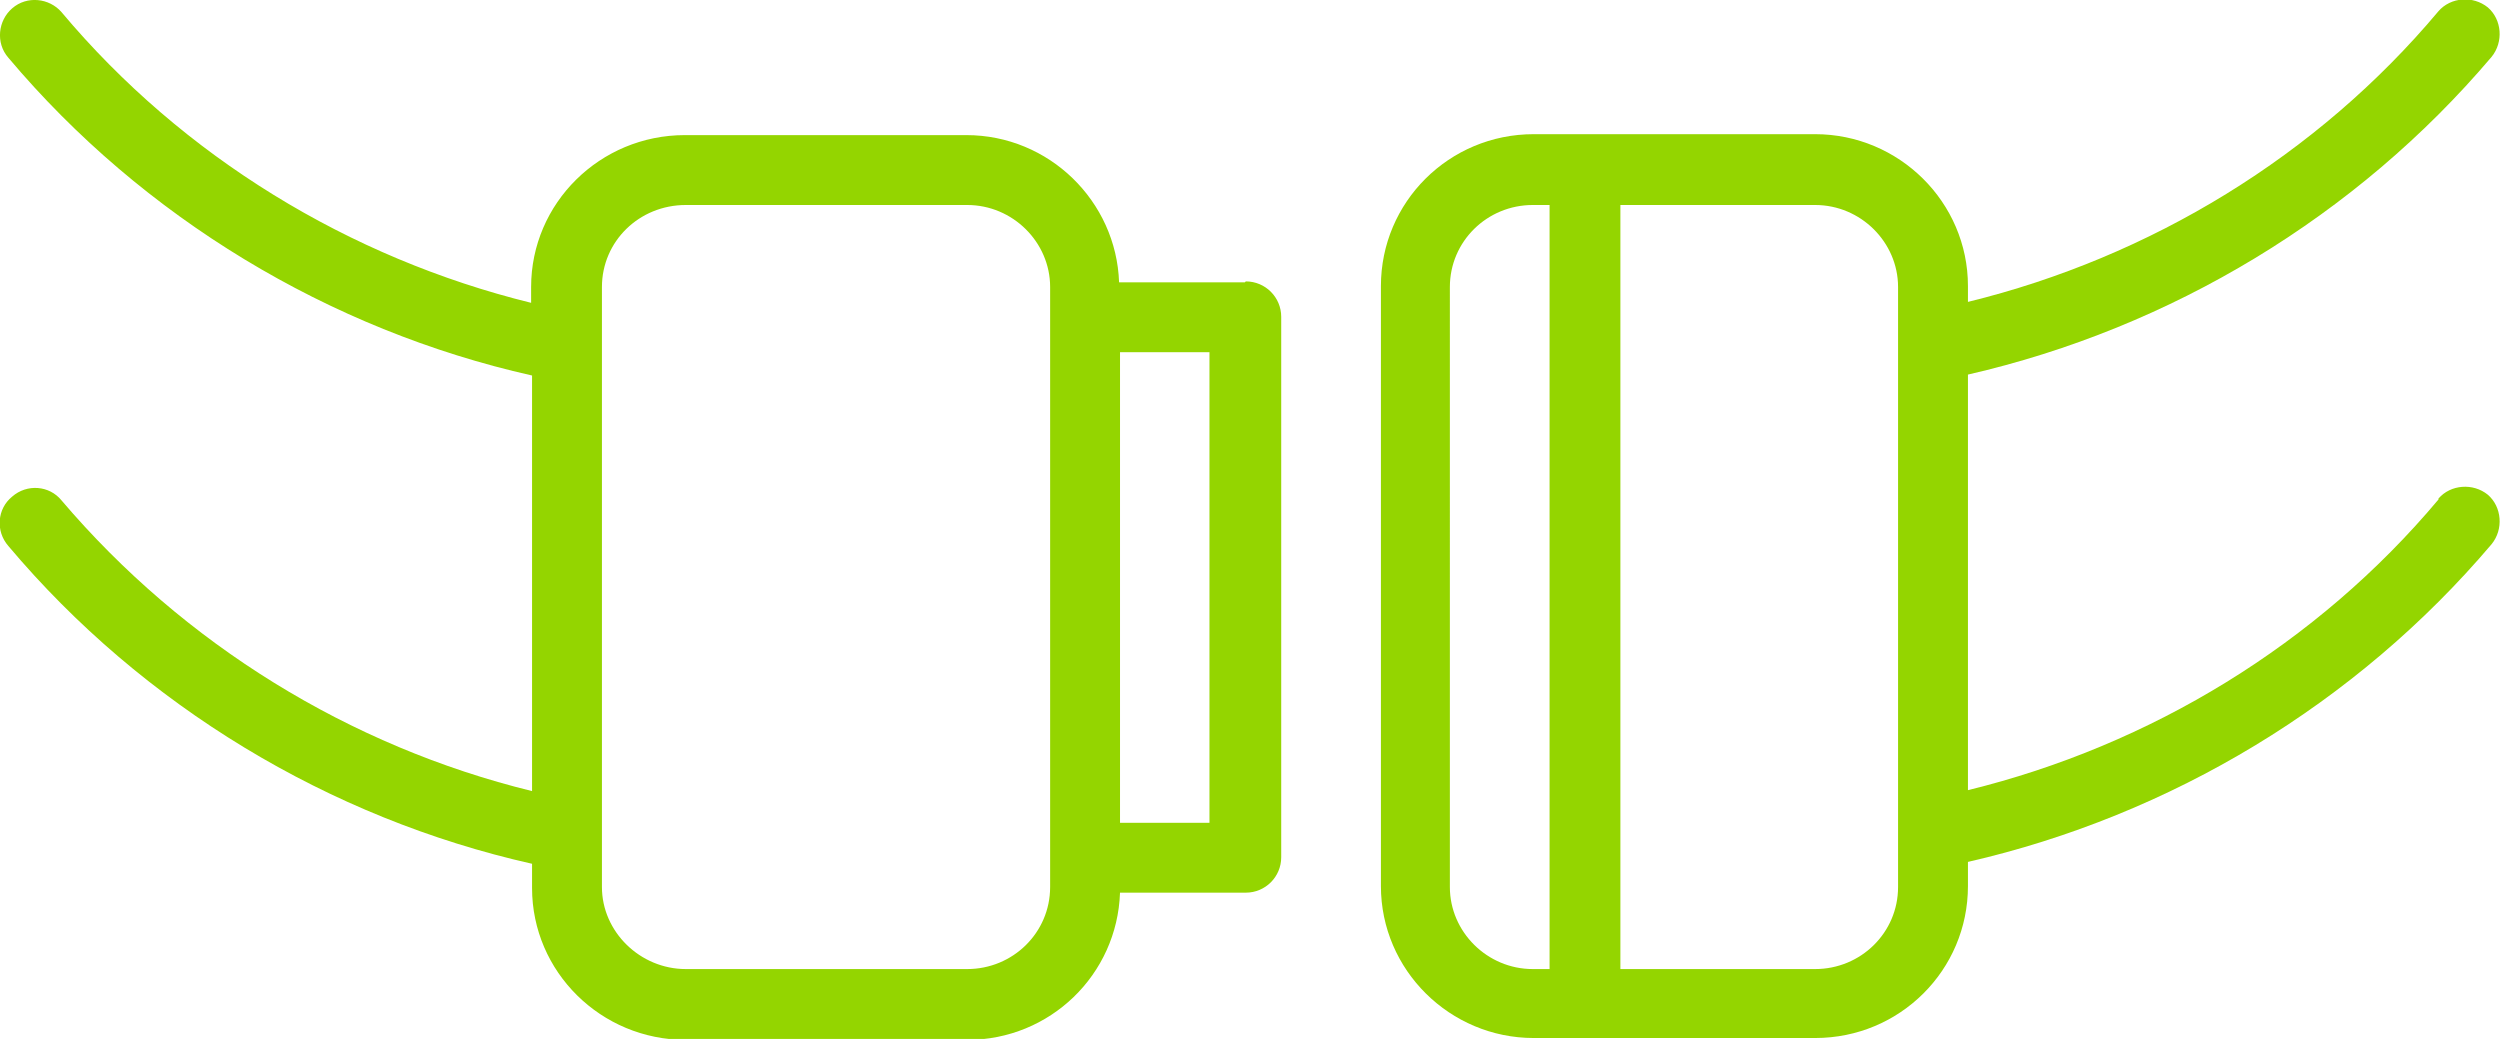
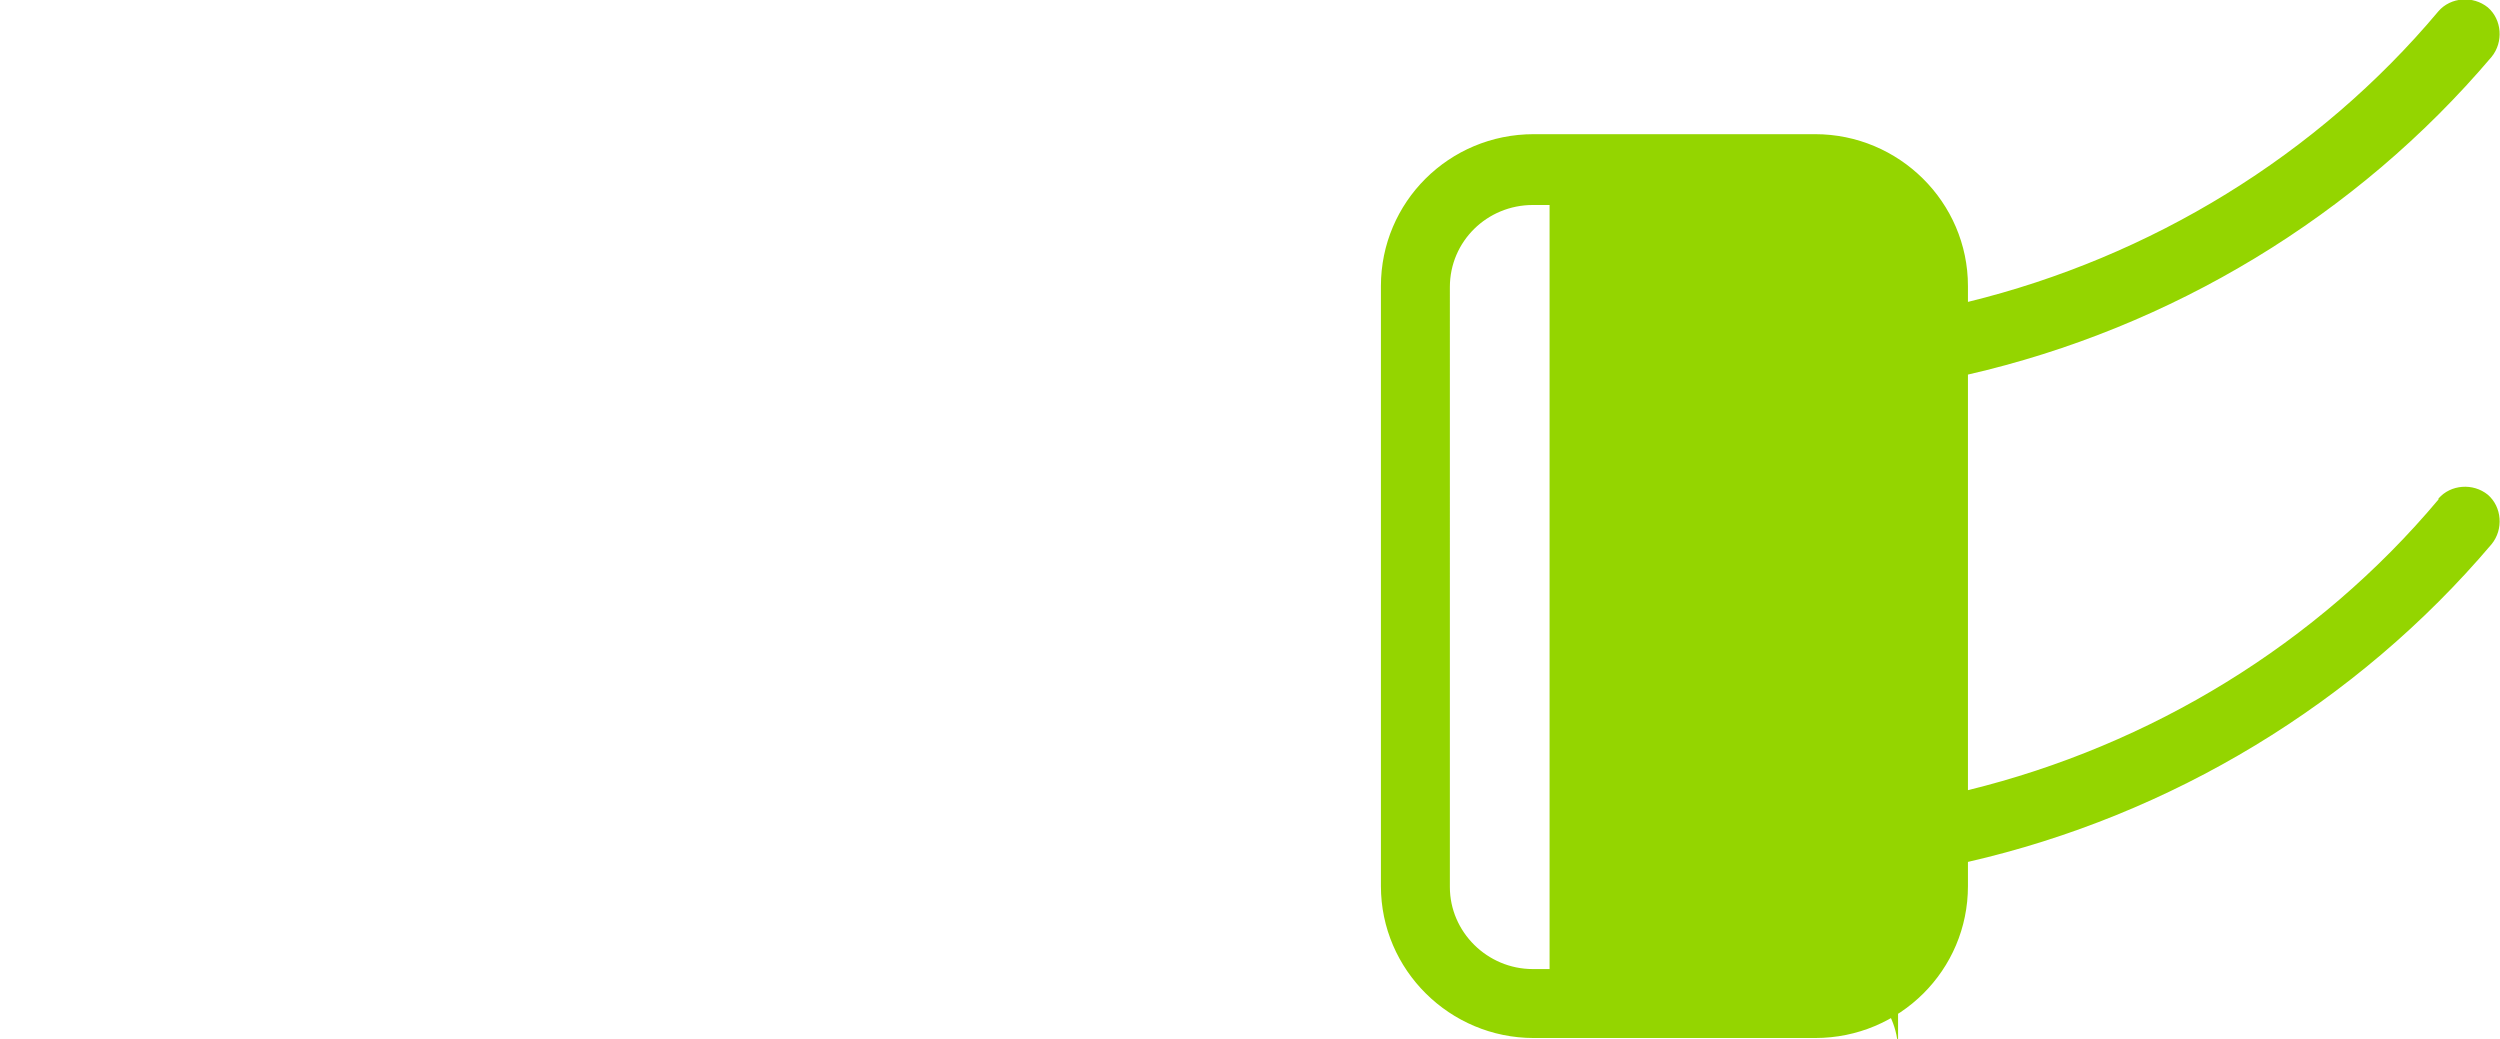
<svg xmlns="http://www.w3.org/2000/svg" id="Livello_2" data-name="Livello 2" viewBox="0 0 26.83 11.15">
  <defs>
    <style>
      .cls-1 {
        fill: #94d500;
      }
    </style>
  </defs>
  <g id="Livello_1-2" data-name="Livello 1">
    <g>
-       <path class="cls-1" d="M26.17,5.36c-1.3,1.55-3.09,2.64-5.05,3.12v-4.46c2.18-.5,4.17-1.7,5.62-3.41.13-.16.11-.4-.04-.53-.16-.13-.4-.11-.53.04-1.3,1.55-3.09,2.64-5.05,3.12v-.17c0-.9-.74-1.63-1.64-1.63h-3.02c-.91,0-1.64.73-1.64,1.63v6.44c0,.9.74,1.63,1.64,1.63h3.02c.91,0,1.64-.73,1.64-1.63v-.26c2.18-.5,4.17-1.7,5.62-3.41.13-.16.11-.4-.04-.53-.16-.13-.4-.11-.53.04ZM16.63,10.4h-.18c-.49,0-.89-.4-.89-.88V3.08c0-.49.4-.88.89-.88h.18v8.2ZM20.37,9.52c0,.49-.4.88-.89.88h-2.09V2.2h2.09c.49,0,.89.4.89.88v6.44Z" />
-       <path class="cls-1" d="M13.36,3.03h-1.35c-.03-.87-.75-1.58-1.64-1.58h-3.02c-.91,0-1.65.73-1.65,1.63v.17C3.75,2.77,1.96,1.68.66.13.53-.02.29-.05.13.09-.02.22-.05.46.09.62c1.44,1.71,3.44,2.92,5.62,3.41v4.46c-1.96-.48-3.74-1.58-5.05-3.12-.13-.16-.37-.18-.53-.04-.16.13-.18.37-.04.53,1.44,1.71,3.44,2.92,5.62,3.41v.26c0,.9.74,1.63,1.65,1.63h3.02c.89,0,1.61-.7,1.64-1.58h1.35c.21,0,.38-.17.38-.38V3.4c0-.21-.17-.38-.38-.38ZM11.27,9.52c0,.49-.4.88-.89.88h-3.02c-.49,0-.9-.4-.9-.88V3.08c0-.49.4-.88.9-.88h3.02c.49,0,.89.4.89.88v6.44ZM12.98,8.83h-.96V3.78h.96v5.05Z" />
+       <path class="cls-1" d="M26.17,5.36c-1.3,1.55-3.09,2.64-5.05,3.12v-4.46c2.18-.5,4.17-1.7,5.62-3.41.13-.16.11-.4-.04-.53-.16-.13-.4-.11-.53.04-1.3,1.55-3.09,2.64-5.05,3.12v-.17c0-.9-.74-1.63-1.64-1.63h-3.02c-.91,0-1.64.73-1.64,1.63v6.44c0,.9.74,1.63,1.64,1.63h3.02c.91,0,1.64-.73,1.64-1.63v-.26c2.18-.5,4.17-1.7,5.62-3.41.13-.16.11-.4-.04-.53-.16-.13-.4-.11-.53.04ZM16.63,10.4h-.18c-.49,0-.89-.4-.89-.88V3.08c0-.49.4-.88.89-.88h.18v8.2ZM20.37,9.52c0,.49-.4.88-.89.88h-2.09h2.09c.49,0,.89.4.89.88v6.44Z" />
    </g>
  </g>
</svg>